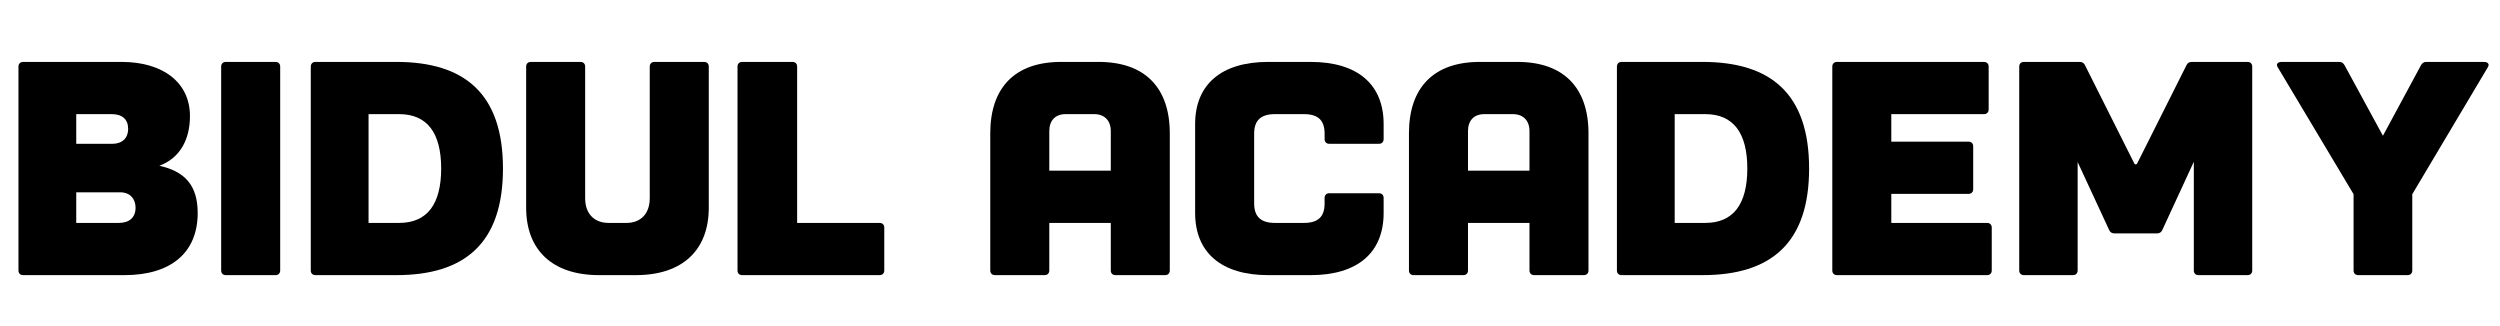
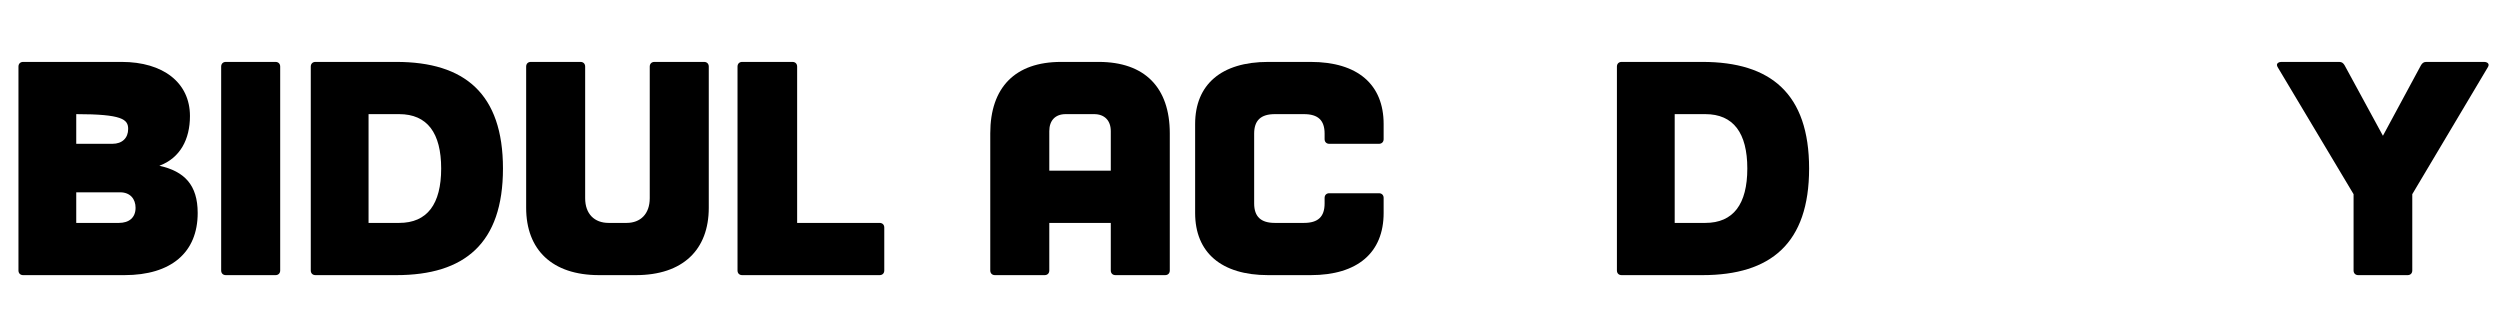
<svg xmlns="http://www.w3.org/2000/svg" width="1920" viewBox="0 0 1440 187.5" height="250" preserveAspectRatio="xMidYMid meet">
  <defs>
    <g />
  </defs>
  <g fill="#000000" fill-opacity="1">
    <g transform="translate(1.915, 158.474)">
      <g>
-         <path d="M 68.172 -122.812 L 11.391 -122.812 C 9.797 -122.812 8.719 -121.734 8.719 -120.141 L 8.719 -2.672 C 8.719 -1.062 9.797 0 11.391 0 L 69.766 0 C 96.641 0 111.953 -13 111.953 -35.781 C 111.953 -51.969 104.297 -59.797 89.875 -63 C 101.812 -67.453 107.5 -78.141 107.5 -91.656 C 107.5 -110.891 92.016 -122.812 68.172 -122.812 Z M 42 -30.078 L 42 -47.703 L 67.281 -47.703 C 73.156 -47.703 76.172 -43.781 76.172 -38.797 C 76.172 -33.109 72.438 -30.078 66.562 -30.078 Z M 42 -75.641 L 42 -92.734 L 62.469 -92.734 C 68.531 -92.734 71.906 -89.703 71.906 -84.188 C 71.906 -79.031 68.531 -75.641 62.828 -75.641 Z M 42 -75.641 " />
+         <path d="M 68.172 -122.812 L 11.391 -122.812 C 9.797 -122.812 8.719 -121.734 8.719 -120.141 L 8.719 -2.672 C 8.719 -1.062 9.797 0 11.391 0 L 69.766 0 C 96.641 0 111.953 -13 111.953 -35.781 C 111.953 -51.969 104.297 -59.797 89.875 -63 C 101.812 -67.453 107.5 -78.141 107.5 -91.656 C 107.5 -110.891 92.016 -122.812 68.172 -122.812 Z M 42 -30.078 L 42 -47.703 L 67.281 -47.703 C 73.156 -47.703 76.172 -43.781 76.172 -38.797 C 76.172 -33.109 72.438 -30.078 66.562 -30.078 Z M 42 -75.641 L 42 -92.734 C 68.531 -92.734 71.906 -89.703 71.906 -84.188 C 71.906 -79.031 68.531 -75.641 62.828 -75.641 Z M 42 -75.641 " />
      </g>
    </g>
  </g>
  <g fill="#000000" fill-opacity="1">
    <g transform="translate(118.672, 158.474)">
      <g>
        <path d="M 40.047 -122.812 L 11.391 -122.812 C 9.797 -122.812 8.719 -121.734 8.719 -120.141 L 8.719 -2.672 C 8.719 -1.062 9.797 0 11.391 0 L 40.047 0 C 41.641 0 42.719 -1.062 42.719 -2.672 L 42.719 -120.141 C 42.719 -121.734 41.641 -122.812 40.047 -122.812 Z M 40.047 -122.812 " />
      </g>
    </g>
  </g>
  <g fill="#000000" fill-opacity="1">
    <g transform="translate(170.288, 158.474)">
      <g>
        <path d="M 11.391 0 L 58.016 0 C 97.359 0 119.422 -18.328 119.422 -61.406 C 119.422 -104.484 97.359 -122.812 58.016 -122.812 L 11.391 -122.812 C 9.797 -122.812 8.719 -121.734 8.719 -120.141 L 8.719 -2.672 C 8.719 -1.062 9.797 0 11.391 0 Z M 42 -30.078 L 42 -92.734 L 59.625 -92.734 C 75.828 -92.734 83.828 -81.875 83.828 -61.406 C 83.828 -40.938 75.828 -30.078 59.625 -30.078 Z M 42 -30.078 " />
      </g>
    </g>
  </g>
  <g fill="#000000" fill-opacity="1">
    <g transform="translate(294.52, 158.474)">
      <g>
        <path d="M 111.062 -122.812 L 82.406 -122.812 C 80.812 -122.812 79.734 -121.734 79.734 -120.141 L 79.734 -44.312 C 79.734 -35.234 74.391 -30.078 66.391 -30.078 L 56.062 -30.078 C 47.875 -30.078 42.531 -35.234 42.531 -44.312 L 42.531 -120.141 C 42.531 -121.734 41.469 -122.812 39.875 -122.812 L 11.219 -122.812 C 9.609 -122.812 8.547 -121.734 8.547 -120.141 L 8.547 -38.797 C 8.547 -14.594 23.5 0 50.547 0 L 71.734 0 C 98.781 0 113.734 -14.594 113.734 -38.797 L 113.734 -120.141 C 113.734 -121.734 112.672 -122.812 111.062 -122.812 Z M 111.062 -122.812 " />
      </g>
    </g>
  </g>
  <g fill="#000000" fill-opacity="1">
    <g transform="translate(416.795, 158.474)">
      <g>
        <path d="M 39.688 -122.812 L 10.672 -122.812 C 9.078 -122.812 8.016 -121.734 8.016 -120.141 L 8.016 -2.672 C 8.016 -1.062 9.078 0 10.672 0 L 89.875 0 C 91.484 0 92.547 -1.062 92.547 -2.672 L 92.547 -27.406 C 92.547 -29.016 91.484 -30.078 89.875 -30.078 L 42.359 -30.078 L 42.359 -120.141 C 42.359 -121.734 41.297 -122.812 39.688 -122.812 Z M 39.688 -122.812 " />
      </g>
    </g>
  </g>
  <g fill="#000000" fill-opacity="1">
    <g transform="translate(513.975, 158.474)">
      <g />
    </g>
  </g>
  <g fill="#000000" fill-opacity="1">
    <g transform="translate(562.564, 158.474)">
      <g>
        <path d="M 70.297 -122.812 L 48.594 -122.812 C 22.062 -122.812 7.828 -108.031 7.828 -81.688 L 7.828 -2.672 C 7.828 -1.062 8.906 0 10.5 0 L 39.156 0 C 40.766 0 41.828 -1.062 41.828 -2.672 L 41.828 -30.078 L 77.25 -30.078 L 77.25 -2.672 C 77.25 -1.062 78.312 0 79.922 0 L 108.578 0 C 110.172 0 111.234 -1.062 111.234 -2.672 L 111.234 -81.688 C 111.234 -108.031 96.828 -122.812 70.297 -122.812 Z M 41.828 -60.156 L 41.828 -82.938 C 41.828 -89 45.203 -92.734 51.266 -92.734 L 67.641 -92.734 C 73.688 -92.734 77.25 -89 77.25 -82.938 L 77.25 -60.156 Z M 41.828 -60.156 " />
      </g>
    </g>
  </g>
  <g fill="#000000" fill-opacity="1">
    <g transform="translate(681.457, 158.474)">
      <g>
        <path d="M 40.938 -41.297 L 40.938 -81.516 C 40.938 -89.172 44.859 -92.734 52.859 -92.734 L 69.594 -92.734 C 77.781 -92.734 81.516 -89.172 81.516 -81.516 L 81.516 -78.312 C 81.516 -76.719 82.578 -75.641 84.188 -75.641 L 112.844 -75.641 C 114.438 -75.641 115.516 -76.719 115.516 -78.312 L 115.516 -87.031 C 115.516 -109.812 100.562 -122.812 73.5 -122.812 L 48.953 -122.812 C 22.062 -122.812 6.938 -109.812 6.938 -87.031 L 6.938 -35.781 C 6.938 -13 22.062 0 48.953 0 L 73.5 0 C 100.562 0 115.516 -13 115.516 -35.781 L 115.516 -44.5 C 115.516 -46.094 114.438 -47.172 112.844 -47.172 L 84.188 -47.172 C 82.578 -47.172 81.516 -46.094 81.516 -44.5 L 81.516 -41.297 C 81.516 -33.641 77.781 -30.078 69.594 -30.078 L 52.859 -30.078 C 44.859 -30.078 40.938 -33.641 40.938 -41.297 Z M 40.938 -41.297 " />
      </g>
    </g>
  </g>
  <g fill="#000000" fill-opacity="1">
    <g transform="translate(803.732, 158.474)">
      <g>
-         <path d="M 70.297 -122.812 L 48.594 -122.812 C 22.062 -122.812 7.828 -108.031 7.828 -81.688 L 7.828 -2.672 C 7.828 -1.062 8.906 0 10.5 0 L 39.156 0 C 40.766 0 41.828 -1.062 41.828 -2.672 L 41.828 -30.078 L 77.25 -30.078 L 77.25 -2.672 C 77.25 -1.062 78.312 0 79.922 0 L 108.578 0 C 110.172 0 111.234 -1.062 111.234 -2.672 L 111.234 -81.688 C 111.234 -108.031 96.828 -122.812 70.297 -122.812 Z M 41.828 -60.156 L 41.828 -82.938 C 41.828 -89 45.203 -92.734 51.266 -92.734 L 67.641 -92.734 C 73.688 -92.734 77.25 -89 77.25 -82.938 L 77.25 -60.156 Z M 41.828 -60.156 " />
-       </g>
+         </g>
    </g>
  </g>
  <g fill="#000000" fill-opacity="1">
    <g transform="translate(922.625, 158.474)">
      <g>
        <path d="M 11.391 0 L 58.016 0 C 97.359 0 119.422 -18.328 119.422 -61.406 C 119.422 -104.484 97.359 -122.812 58.016 -122.812 L 11.391 -122.812 C 9.797 -122.812 8.719 -121.734 8.719 -120.141 L 8.719 -2.672 C 8.719 -1.062 9.797 0 11.391 0 Z M 42 -30.078 L 42 -92.734 L 59.625 -92.734 C 75.828 -92.734 83.828 -81.875 83.828 -61.406 C 83.828 -40.938 75.828 -30.078 59.625 -30.078 Z M 42 -30.078 " />
      </g>
    </g>
  </g>
  <g fill="#000000" fill-opacity="1">
    <g transform="translate(1046.858, 158.474)">
      <g>
-         <path d="M 95.938 -122.812 L 11.219 -122.812 C 9.609 -122.812 8.547 -121.734 8.547 -120.141 L 8.547 -2.672 C 8.547 -1.062 9.609 0 11.219 0 L 97.719 0 C 99.312 0 100.391 -1.062 100.391 -2.672 L 100.391 -27.406 C 100.391 -29.016 99.312 -30.078 97.719 -30.078 L 42.531 -30.078 L 42.531 -46.812 L 87.031 -46.812 C 88.641 -46.812 89.703 -47.875 89.703 -49.484 L 89.703 -74.219 C 89.703 -75.828 88.641 -76.891 87.031 -76.891 L 42.531 -76.891 L 42.531 -92.734 L 95.938 -92.734 C 97.531 -92.734 98.609 -93.797 98.609 -95.406 L 98.609 -120.141 C 98.609 -121.734 97.531 -122.812 95.938 -122.812 Z M 95.938 -122.812 " />
-       </g>
+         </g>
    </g>
  </g>
  <g fill="#000000" fill-opacity="1">
    <g transform="translate(1153.471, 158.474)">
      <g>
-         <path d="M 44.5 -122.812 L 12.281 -122.812 C 10.672 -122.812 9.609 -121.734 9.609 -120.141 L 9.609 -2.672 C 9.609 -1.062 10.672 0 12.281 0 L 40.578 0 C 42.188 0 43.25 -1.062 43.25 -2.672 L 43.25 -65.141 L 61.406 -25.984 C 61.938 -24.734 63 -24.031 64.438 -24.031 L 89 -24.031 C 90.422 -24.031 91.484 -24.734 92.016 -25.984 L 110.172 -65.312 L 110.172 -2.672 C 110.172 -1.062 111.234 0 112.844 0 L 141.141 0 C 142.75 0 143.812 -1.062 143.812 -2.672 L 143.812 -120.141 C 143.812 -121.734 142.75 -122.812 141.141 -122.812 L 108.922 -122.812 C 107.5 -122.812 106.438 -122.094 105.906 -120.844 L 77.594 -64.438 C 77.25 -63.547 76.172 -63.547 75.828 -64.438 L 47.516 -120.844 C 46.984 -122.094 45.922 -122.812 44.5 -122.812 Z M 44.5 -122.812 " />
-       </g>
+         </g>
    </g>
  </g>
  <g fill="#000000" fill-opacity="1">
    <g transform="translate(1306.893, 158.474)">
      <g>
        <path d="M 87.562 -120.844 L 65.672 -80.266 L 43.609 -120.844 C 42.891 -122.094 42 -122.812 40.578 -122.812 L 7.125 -122.812 C 5.703 -122.812 4.625 -122.094 4.625 -121.031 C 4.625 -120.672 4.812 -120.141 5.156 -119.609 L 48.766 -46.625 L 48.766 -2.672 C 48.766 -1.062 49.828 0 51.438 0 L 79.922 0 C 81.516 0 82.578 -1.062 82.578 -2.672 L 82.578 -46.625 L 126.016 -119.609 C 126.375 -120.141 126.547 -120.672 126.547 -121.031 C 126.547 -122.094 125.484 -122.812 124.062 -122.812 L 90.594 -122.812 C 89.172 -122.812 88.281 -122.094 87.562 -120.844 Z M 87.562 -120.844 " />
      </g>
    </g>
  </g>
</svg>